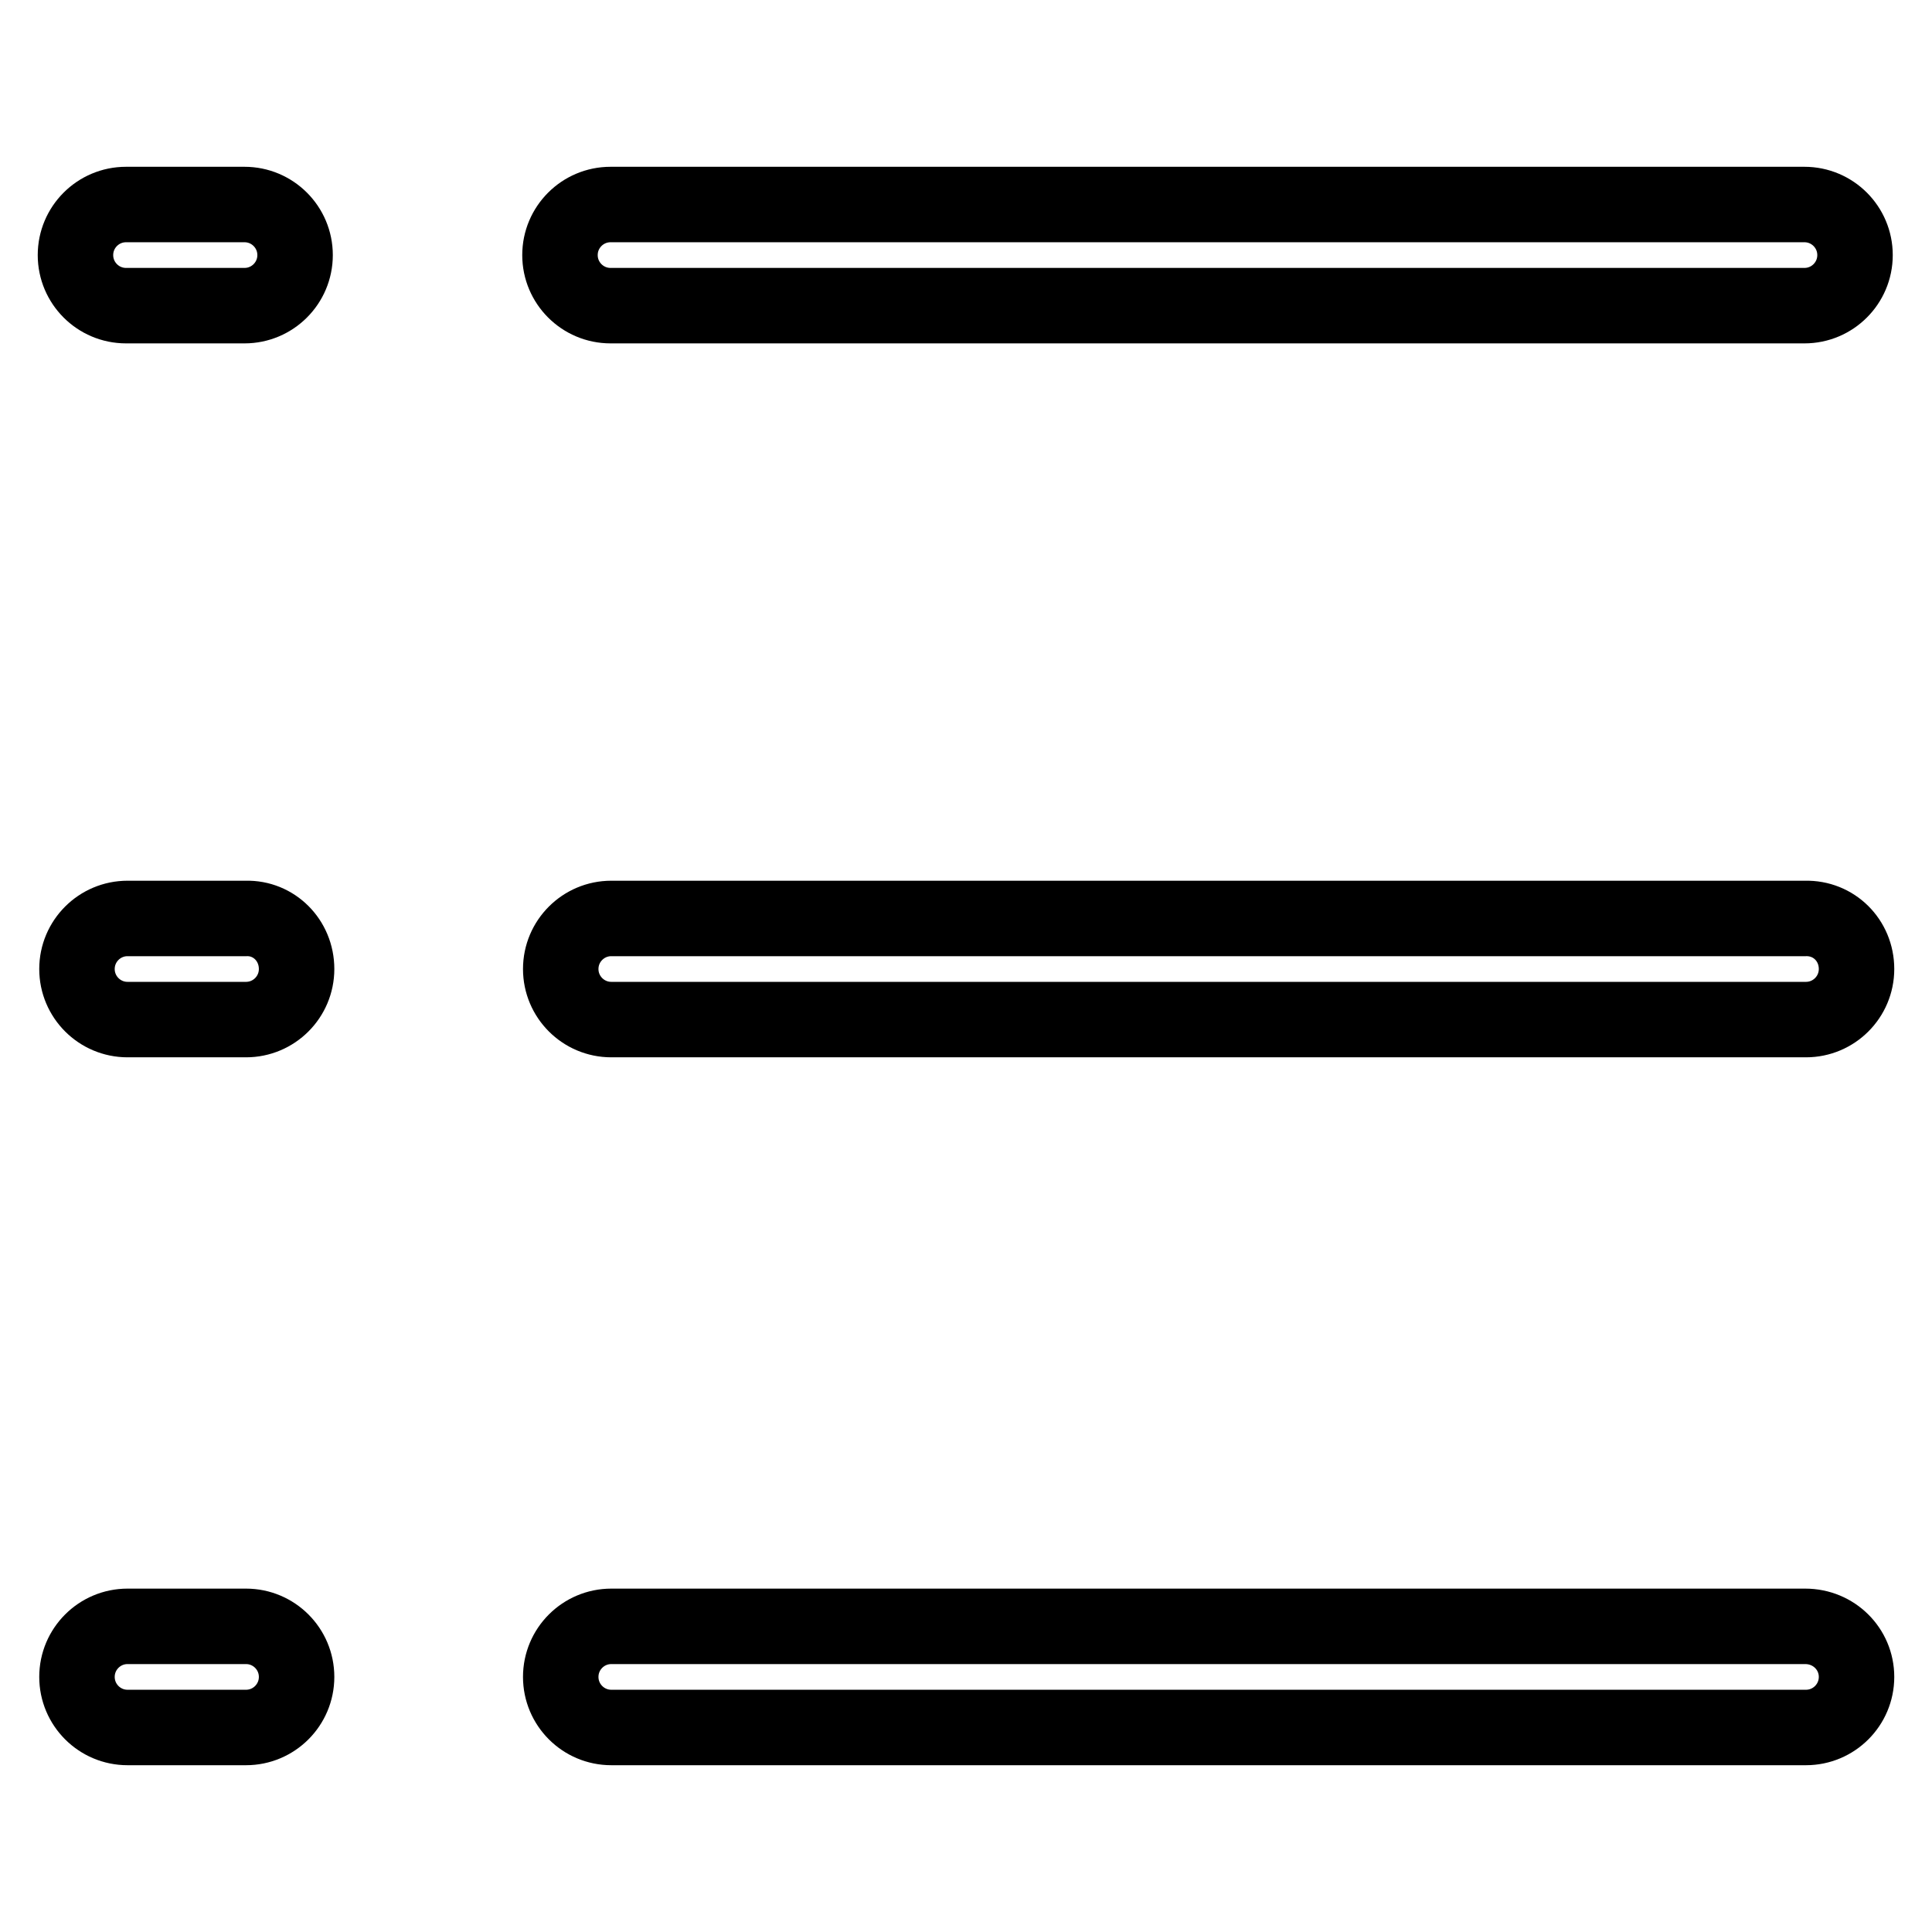
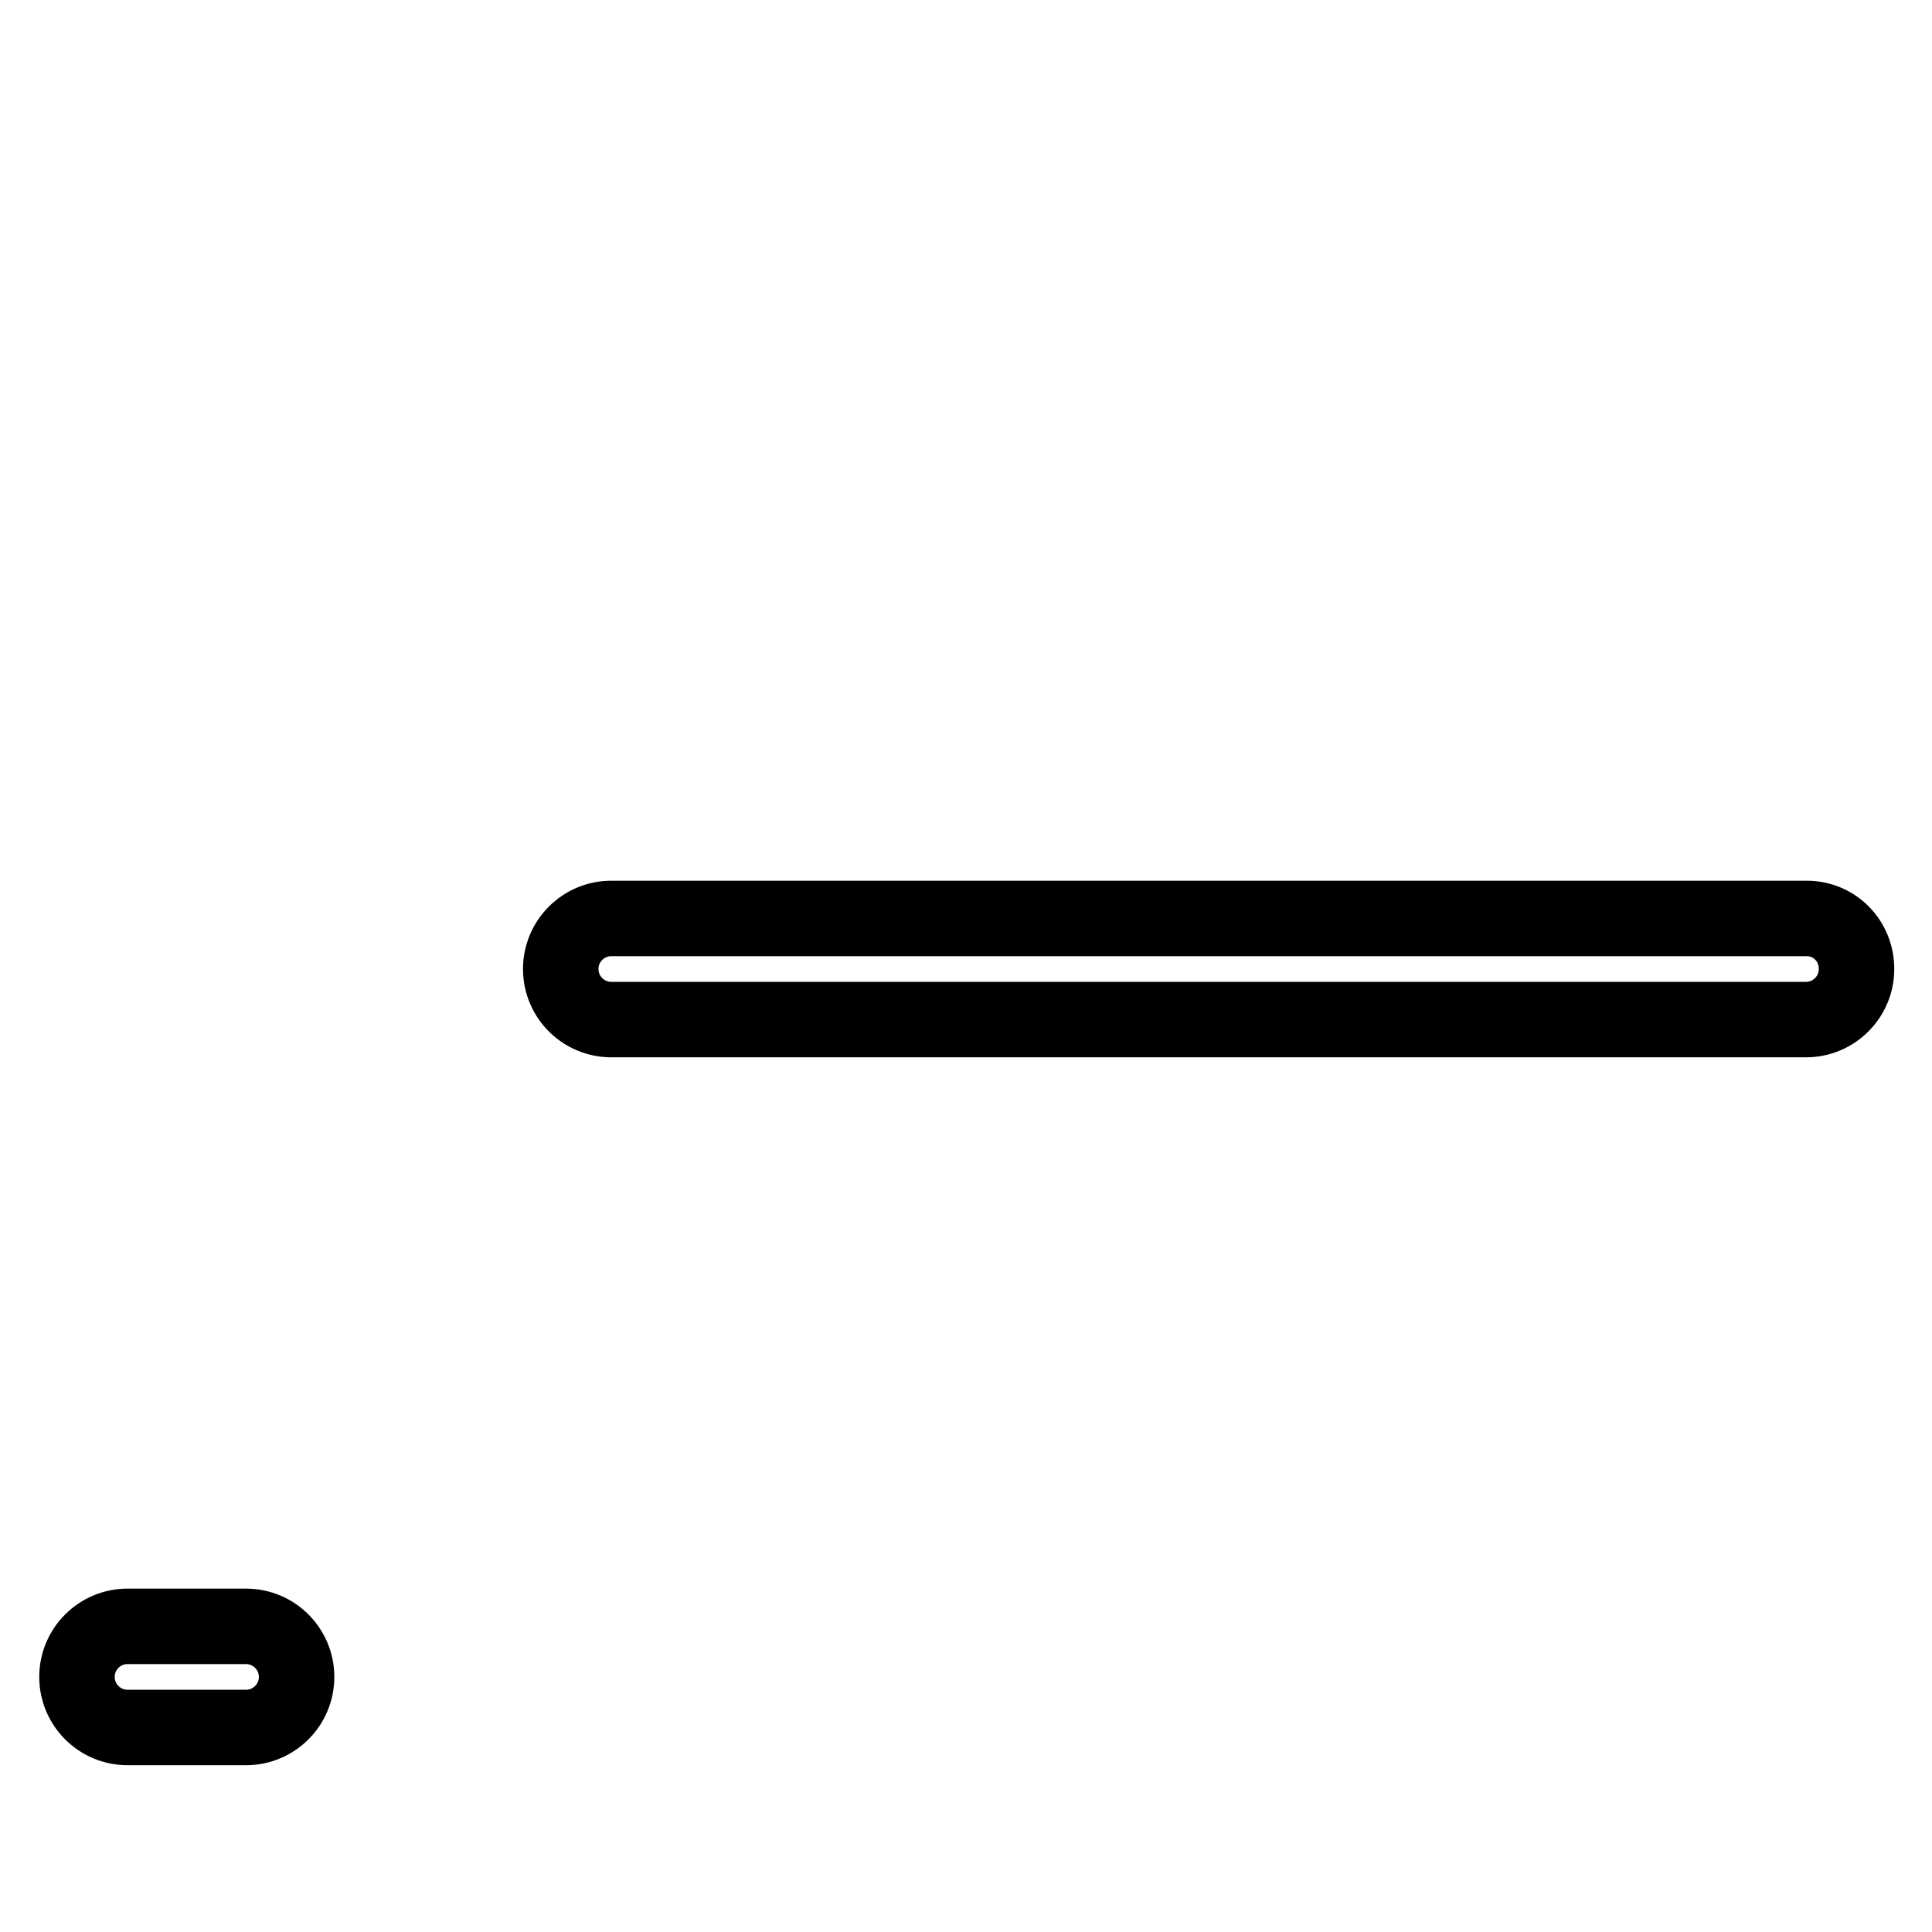
<svg xmlns="http://www.w3.org/2000/svg" version="1.1" x="0px" y="0px" viewBox="0 0 256 256" enable-background="new 0 0 256 256" xml:space="preserve">
  <g>
    <g>
-       <path stroke-width="10" fill-opacity="0" stroke="#000000" d="M245.8,33.8c0,3.7-3,6.7-6.7,6.7H80.9c-3.7,0-6.7-3-6.7-6.7l0,0c0-3.7,3-6.7,6.7-6.7h158.2C242.8,27.1,245.8,30.1,245.8,33.8L245.8,33.8z" />
-       <path stroke-width="10" fill-opacity="0" stroke="#000000" d="M39.1,33.8c0,3.7-3,6.7-6.7,6.7H16.7c-3.7,0-6.7-3-6.7-6.7l0,0c0-3.7,3-6.7,6.7-6.7h15.7C36.1,27.1,39.1,30.1,39.1,33.8L39.1,33.8z" />
      <path stroke-width="10" fill-opacity="0" stroke="#000000" d="M246,128.4c0,3.7-3,6.7-6.7,6.7H81c-3.7,0-6.7-3-6.7-6.7l0,0c0-3.7,3-6.7,6.7-6.7h158.2C243,121.6,246,124.6,246,128.4L246,128.4z" />
-       <path stroke-width="10" fill-opacity="0" stroke="#000000" d="M39.3,128.4c0,3.7-3,6.7-6.7,6.7H16.9c-3.7,0-6.7-3-6.7-6.7l0,0c0-3.7,3-6.7,6.7-6.7h15.7C36.3,121.6,39.3,124.6,39.3,128.4L39.3,128.4z" />
-       <path stroke-width="10" fill-opacity="0" stroke="#000000" d="M246,222.2c0,3.7-3,6.7-6.7,6.7H81c-3.7,0-6.7-3-6.7-6.7l0,0c0-3.7,3-6.7,6.7-6.7h158.2C243,215.5,246,218.5,246,222.2L246,222.2z" />
      <path stroke-width="10" fill-opacity="0" stroke="#000000" d="M39.3,222.2c0,3.7-3,6.7-6.7,6.7H16.9c-3.7,0-6.7-3-6.7-6.7l0,0c0-3.7,3-6.7,6.7-6.7h15.7C36.3,215.5,39.3,218.5,39.3,222.2L39.3,222.2z" />
    </g>
  </g>
</svg>